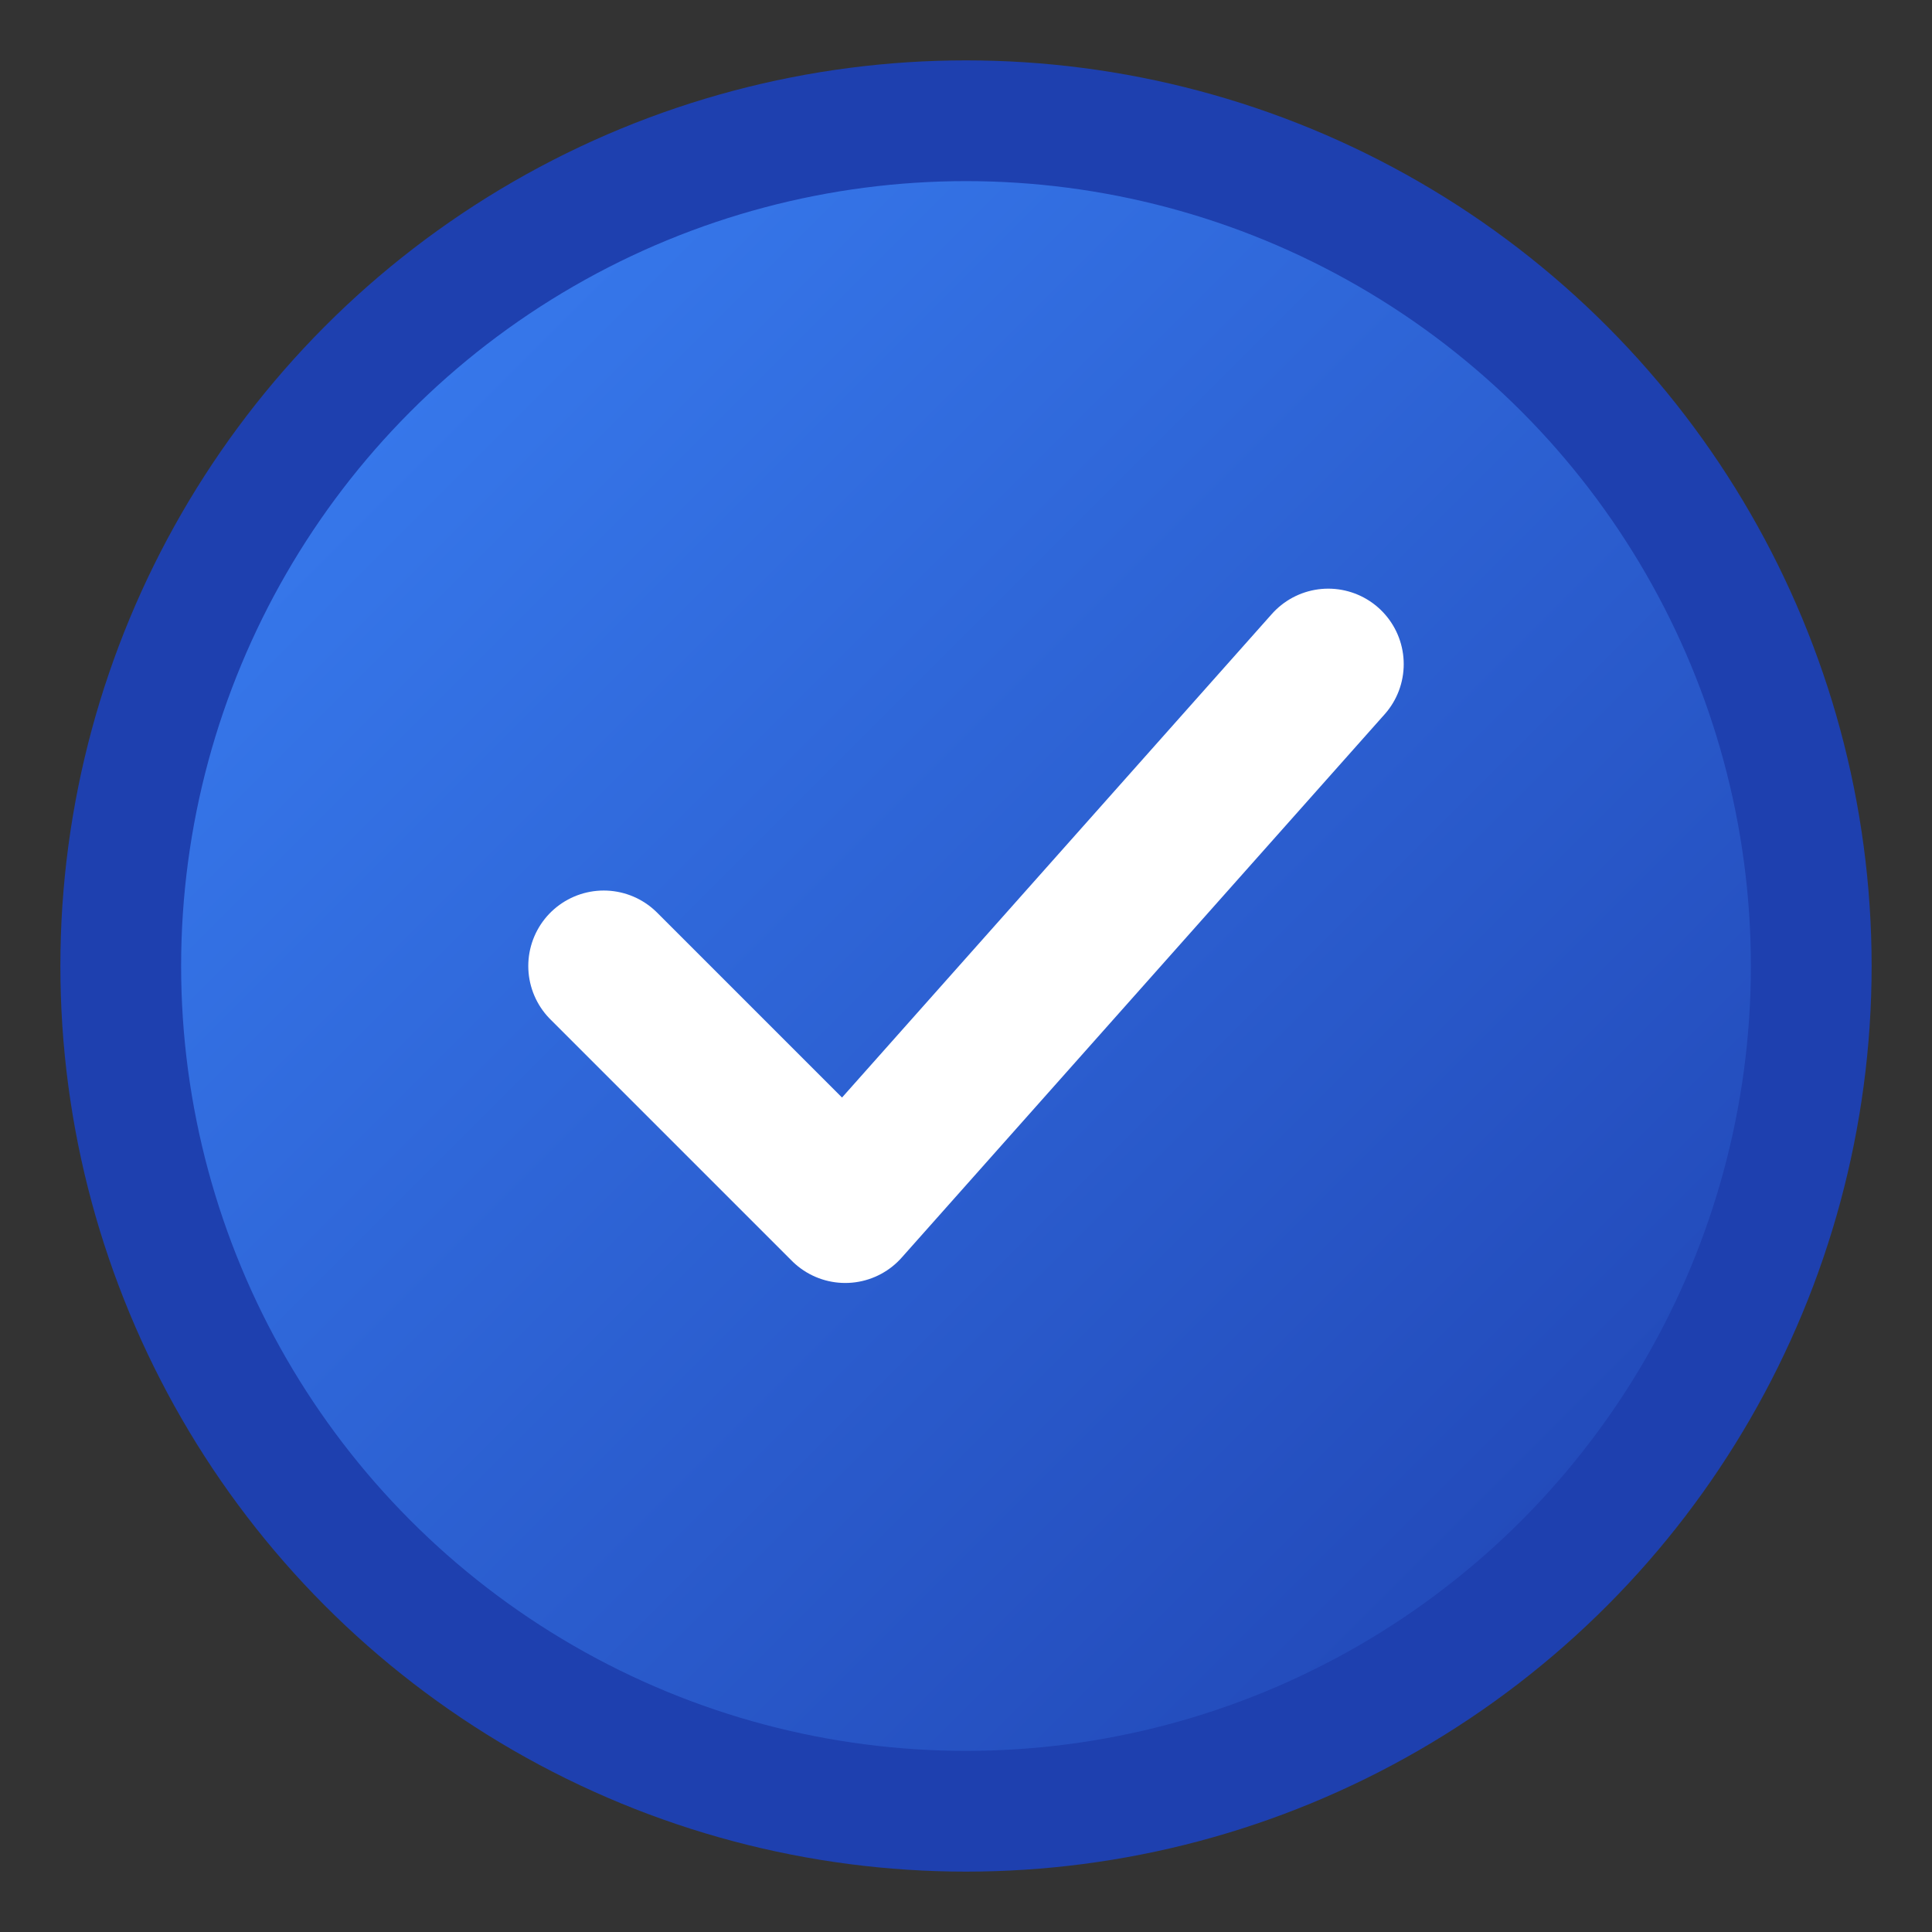
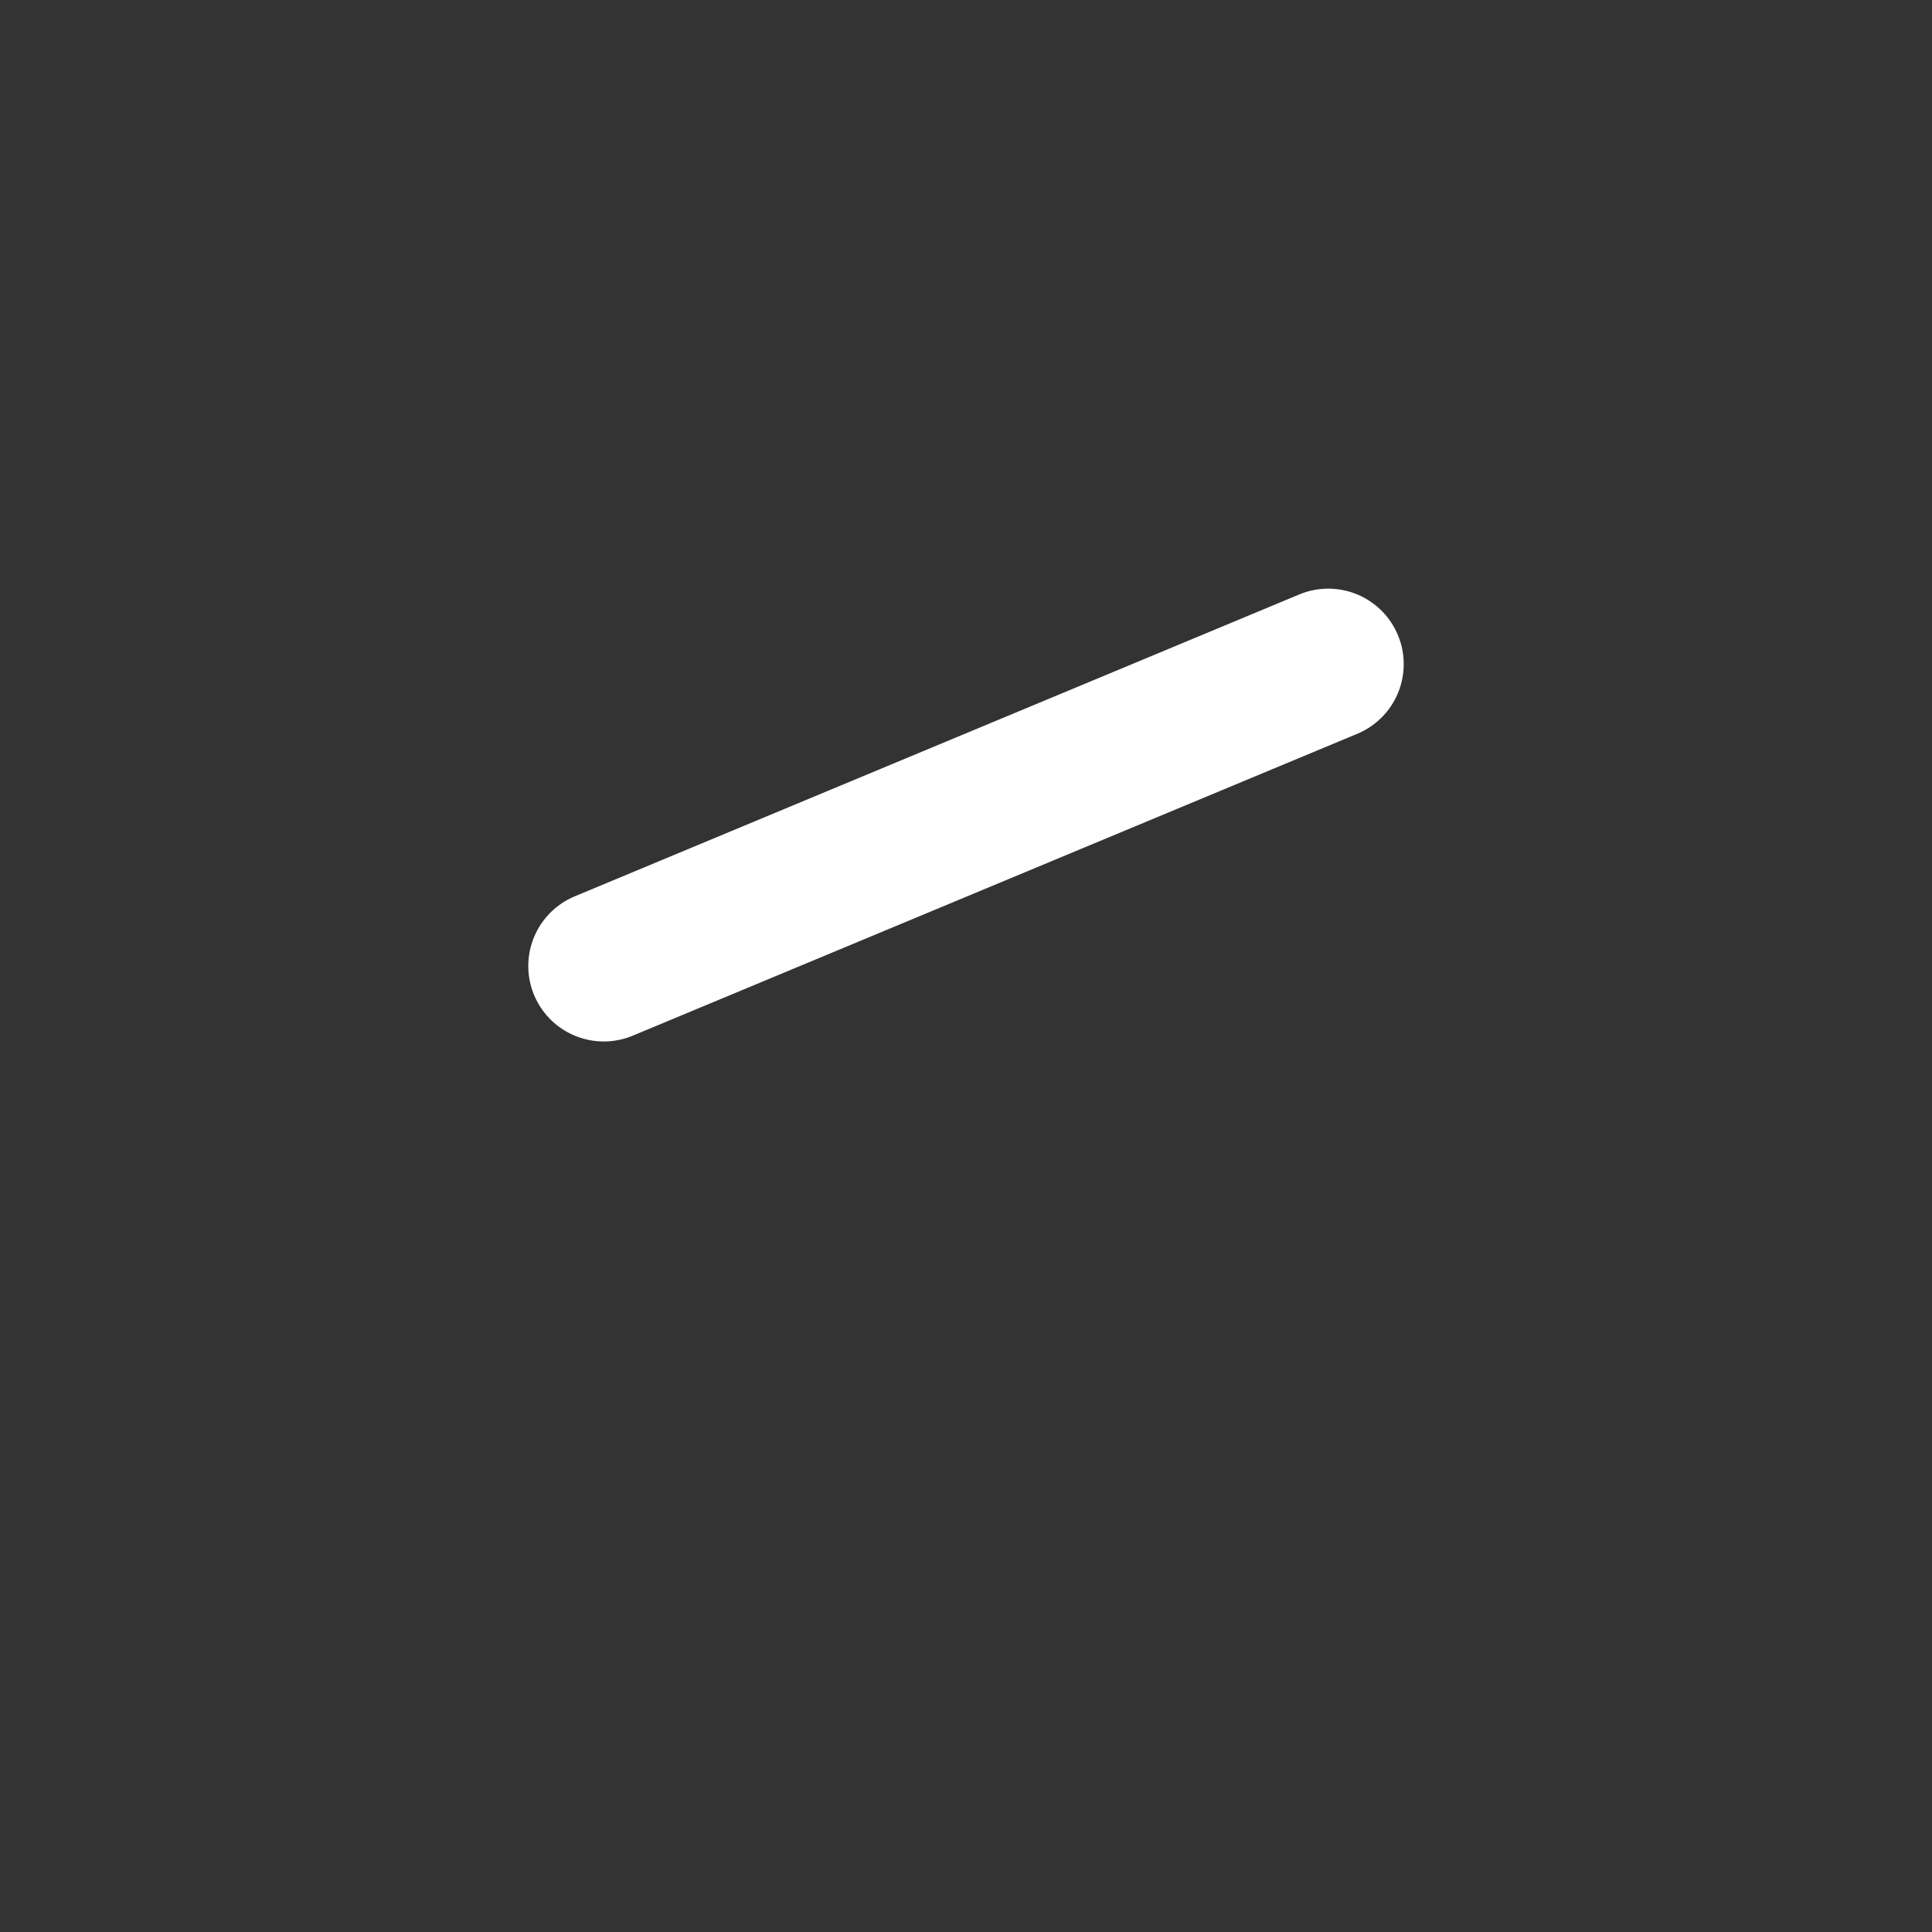
<svg xmlns="http://www.w3.org/2000/svg" width="32" height="32" viewBox="0 0 32 32" fill="none">
  <rect x="0" y="0" width="32" height="32" fill="#333333" stroke="none" />
  <defs>
    <linearGradient id="logoGradient" x1="0%" y1="0%" x2="100%" y2="100%">
      <stop offset="0%" style="stop-color:#3b82f6;stop-opacity:1" />
      <stop offset="100%" style="stop-color:#1e40af;stop-opacity:1" />
    </linearGradient>
  </defs>
-   <circle cx="16" cy="16" r="14" fill="url(#logoGradient)" stroke="#1e40af" stroke-width="2" />
-   <path d="M10 16L14 20L22 11" stroke="white" stroke-width="2.5" stroke-linecap="round" stroke-linejoin="round" />
+   <path d="M10 16L22 11" stroke="white" stroke-width="2.5" stroke-linecap="round" stroke-linejoin="round" />
</svg>